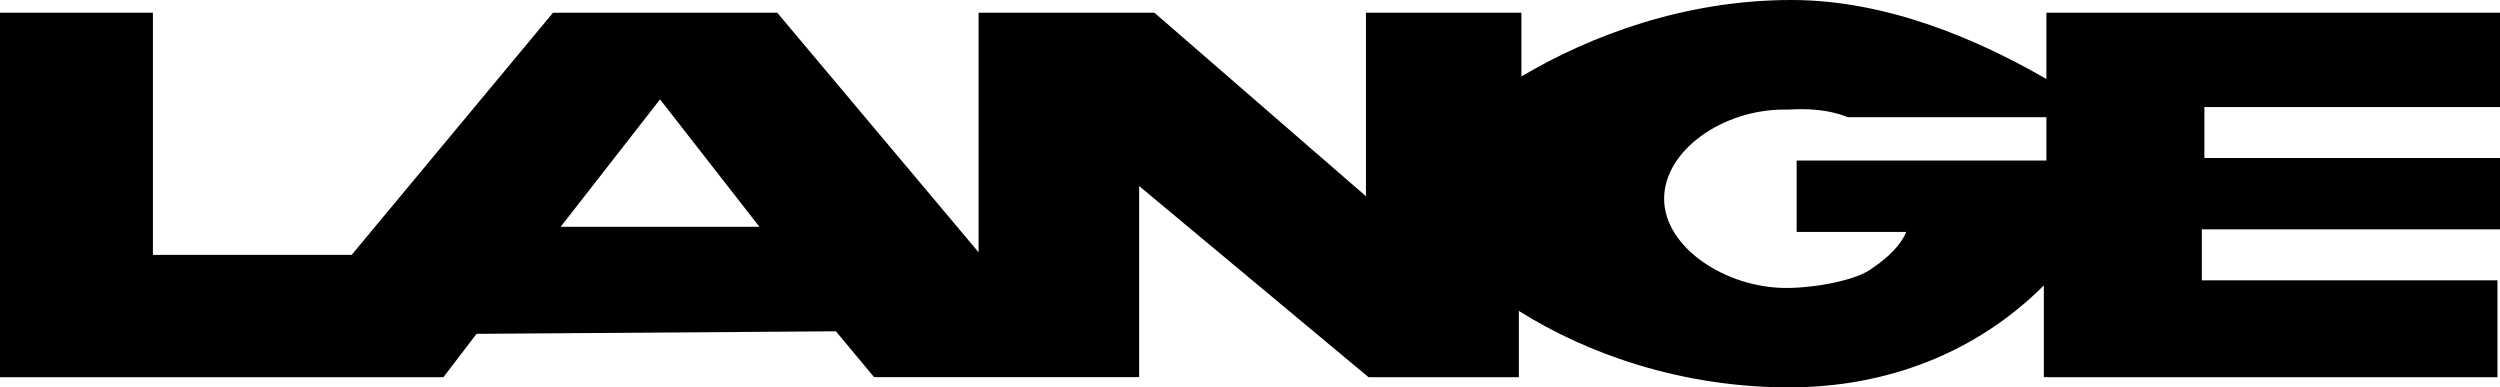
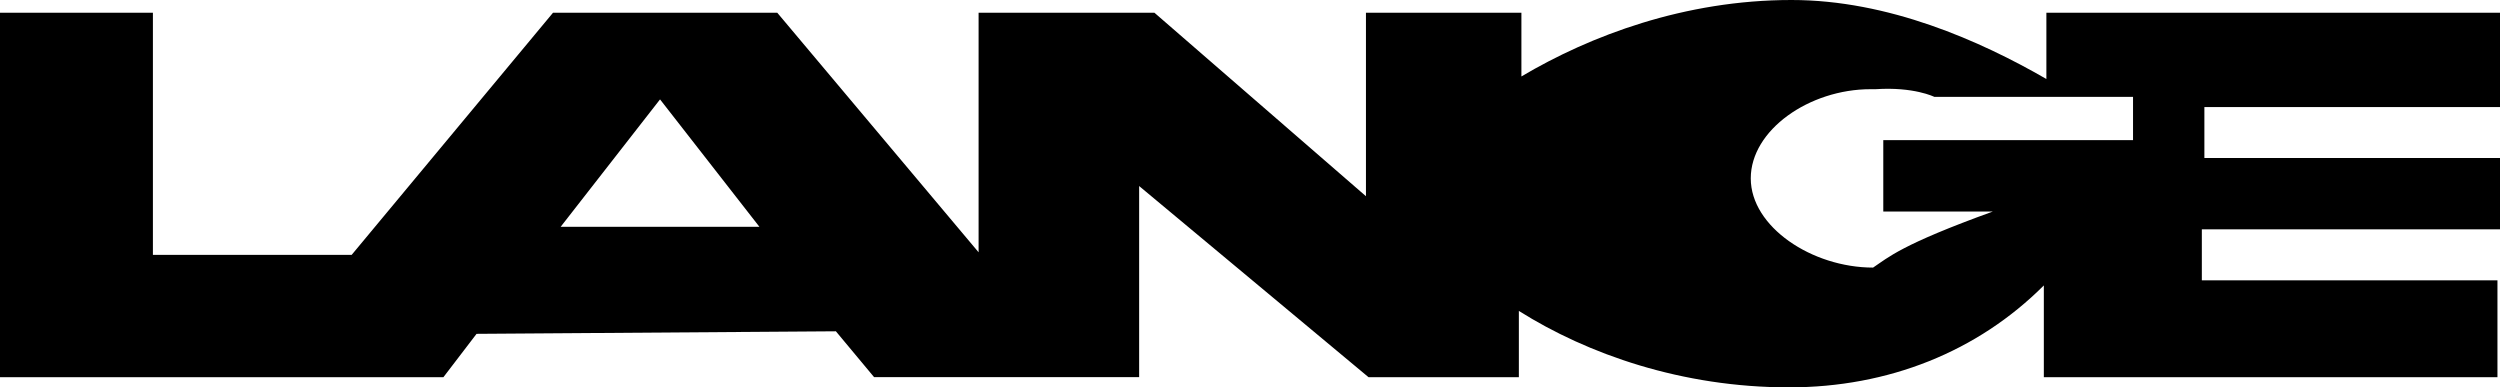
<svg xmlns="http://www.w3.org/2000/svg" version="1.1" id="Layer_1" x="0px" y="0px" viewBox="0 0 98.1 15.2" style="enable-background:new 0 0 98.1 15.2;" xml:space="preserve">
  <style type="text/css">
	.st0{fill:#000000;}
</style>
-   <path class="st0" d="M98.1,9V6.2H86.5v-2h11.6V0.5H80.3v2.6C77.7,1.6,74.1,0,70.3,0c-4.2,0-7.9,1.4-10.6,3V0.5h-6.1v7.2l-8.3-7.2  h-6.9v9.4l-7.9-9.4h-8.8L13.8,10H6V0.5H0v14.3h17.4l1.3-1.7L32.8,13l1.5,1.8h10.4V7.3l9,7.5h5.9v-2.6c2.7,1.7,6.4,3,10.6,3  c3.9,0,7.4-1.4,10-4v3.6H98V11H86.4V9H98.1z M22,8.9l3.9-5l3.9,5H22z M73.5,10.5c-0.6,0.5-2.3,0.8-3.4,0.8c-2.4,0-4.8-1.6-4.8-3.5  s2.3-3.5,4.7-3.5h0.2c1.5-0.1,2.3,0.3,2.3,0.3h7.8v1.7h-9.8v2.8h4.3C74.6,9.6,74.1,10.1,73.5,10.5" />
+   <path class="st0" d="M98.1,9V6.2H86.5v-2h11.6V0.5H80.3v2.6C77.7,1.6,74.1,0,70.3,0c-4.2,0-7.9,1.4-10.6,3V0.5h-6.1v7.2l-8.3-7.2  h-6.9v9.4l-7.9-9.4h-8.8L13.8,10H6V0.5H0v14.3h17.4l1.3-1.7L32.8,13l1.5,1.8h10.4V7.3l9,7.5h5.9v-2.6c2.7,1.7,6.4,3,10.6,3  c3.9,0,7.4-1.4,10-4v3.6H98V11H86.4V9H98.1z M22,8.9l3.9-5l3.9,5H22z M73.5,10.5c-2.4,0-4.8-1.6-4.8-3.5  s2.3-3.5,4.7-3.5h0.2c1.5-0.1,2.3,0.3,2.3,0.3h7.8v1.7h-9.8v2.8h4.3C74.6,9.6,74.1,10.1,73.5,10.5" />
</svg>